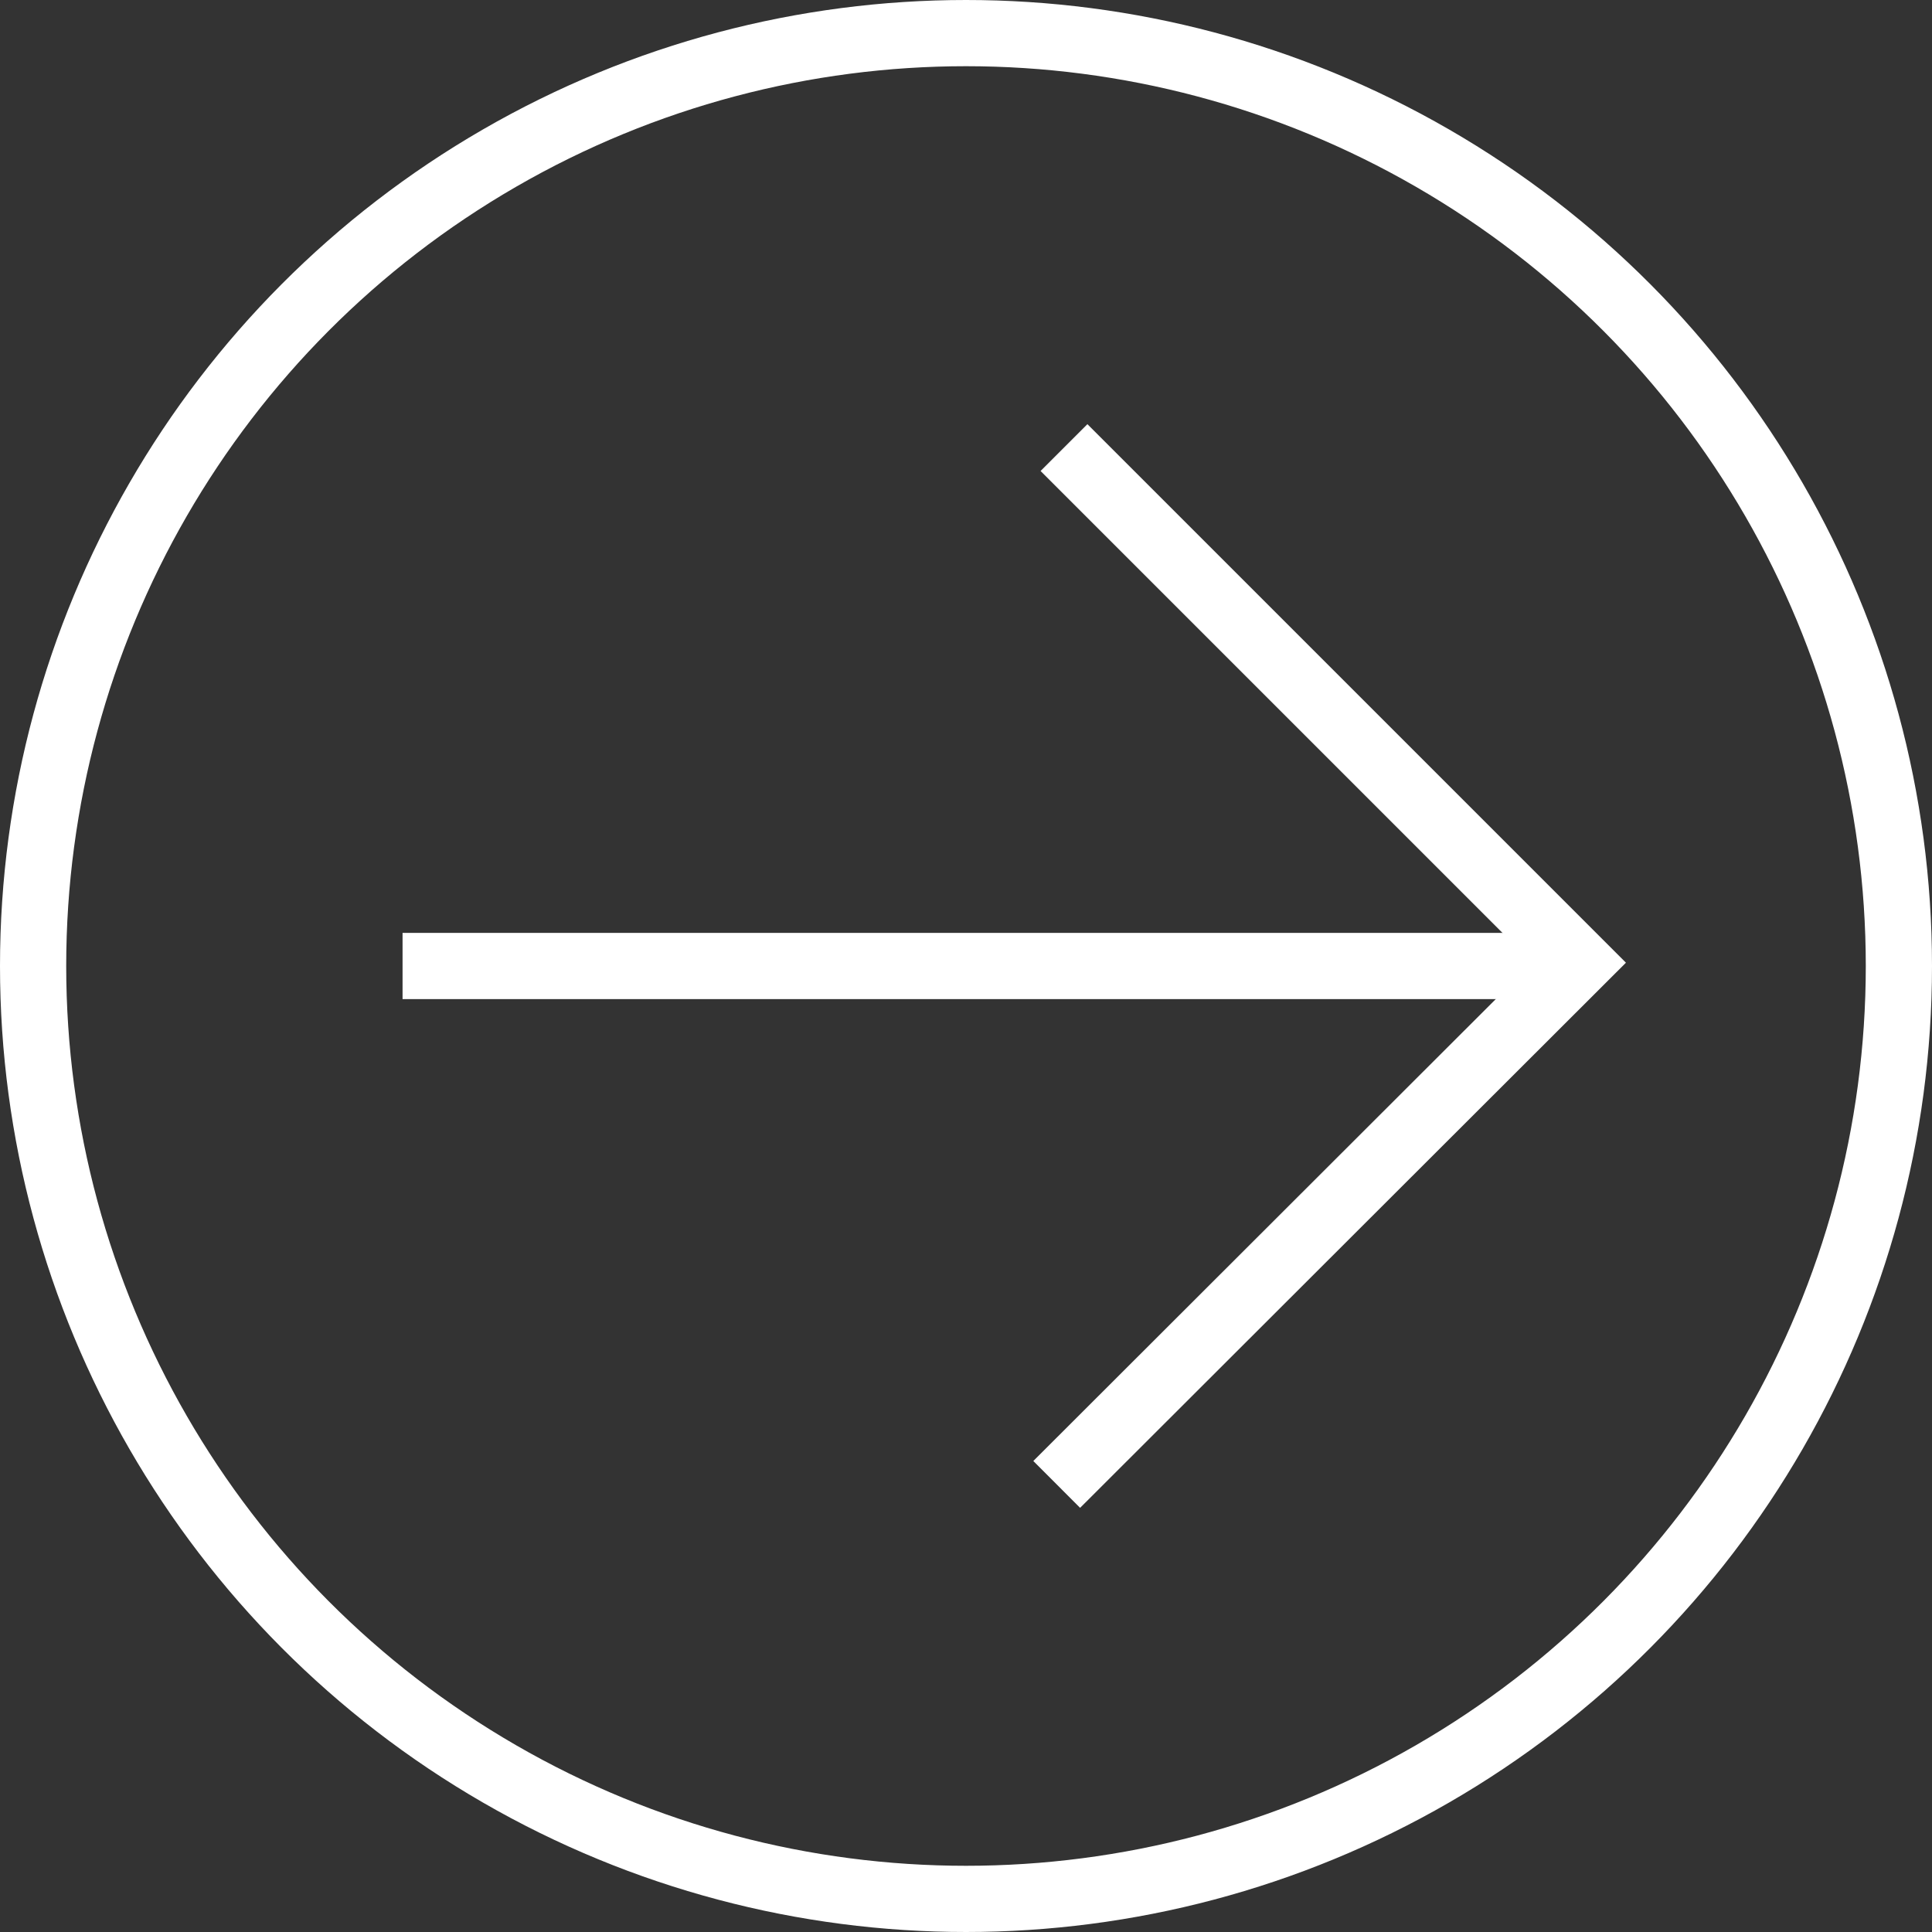
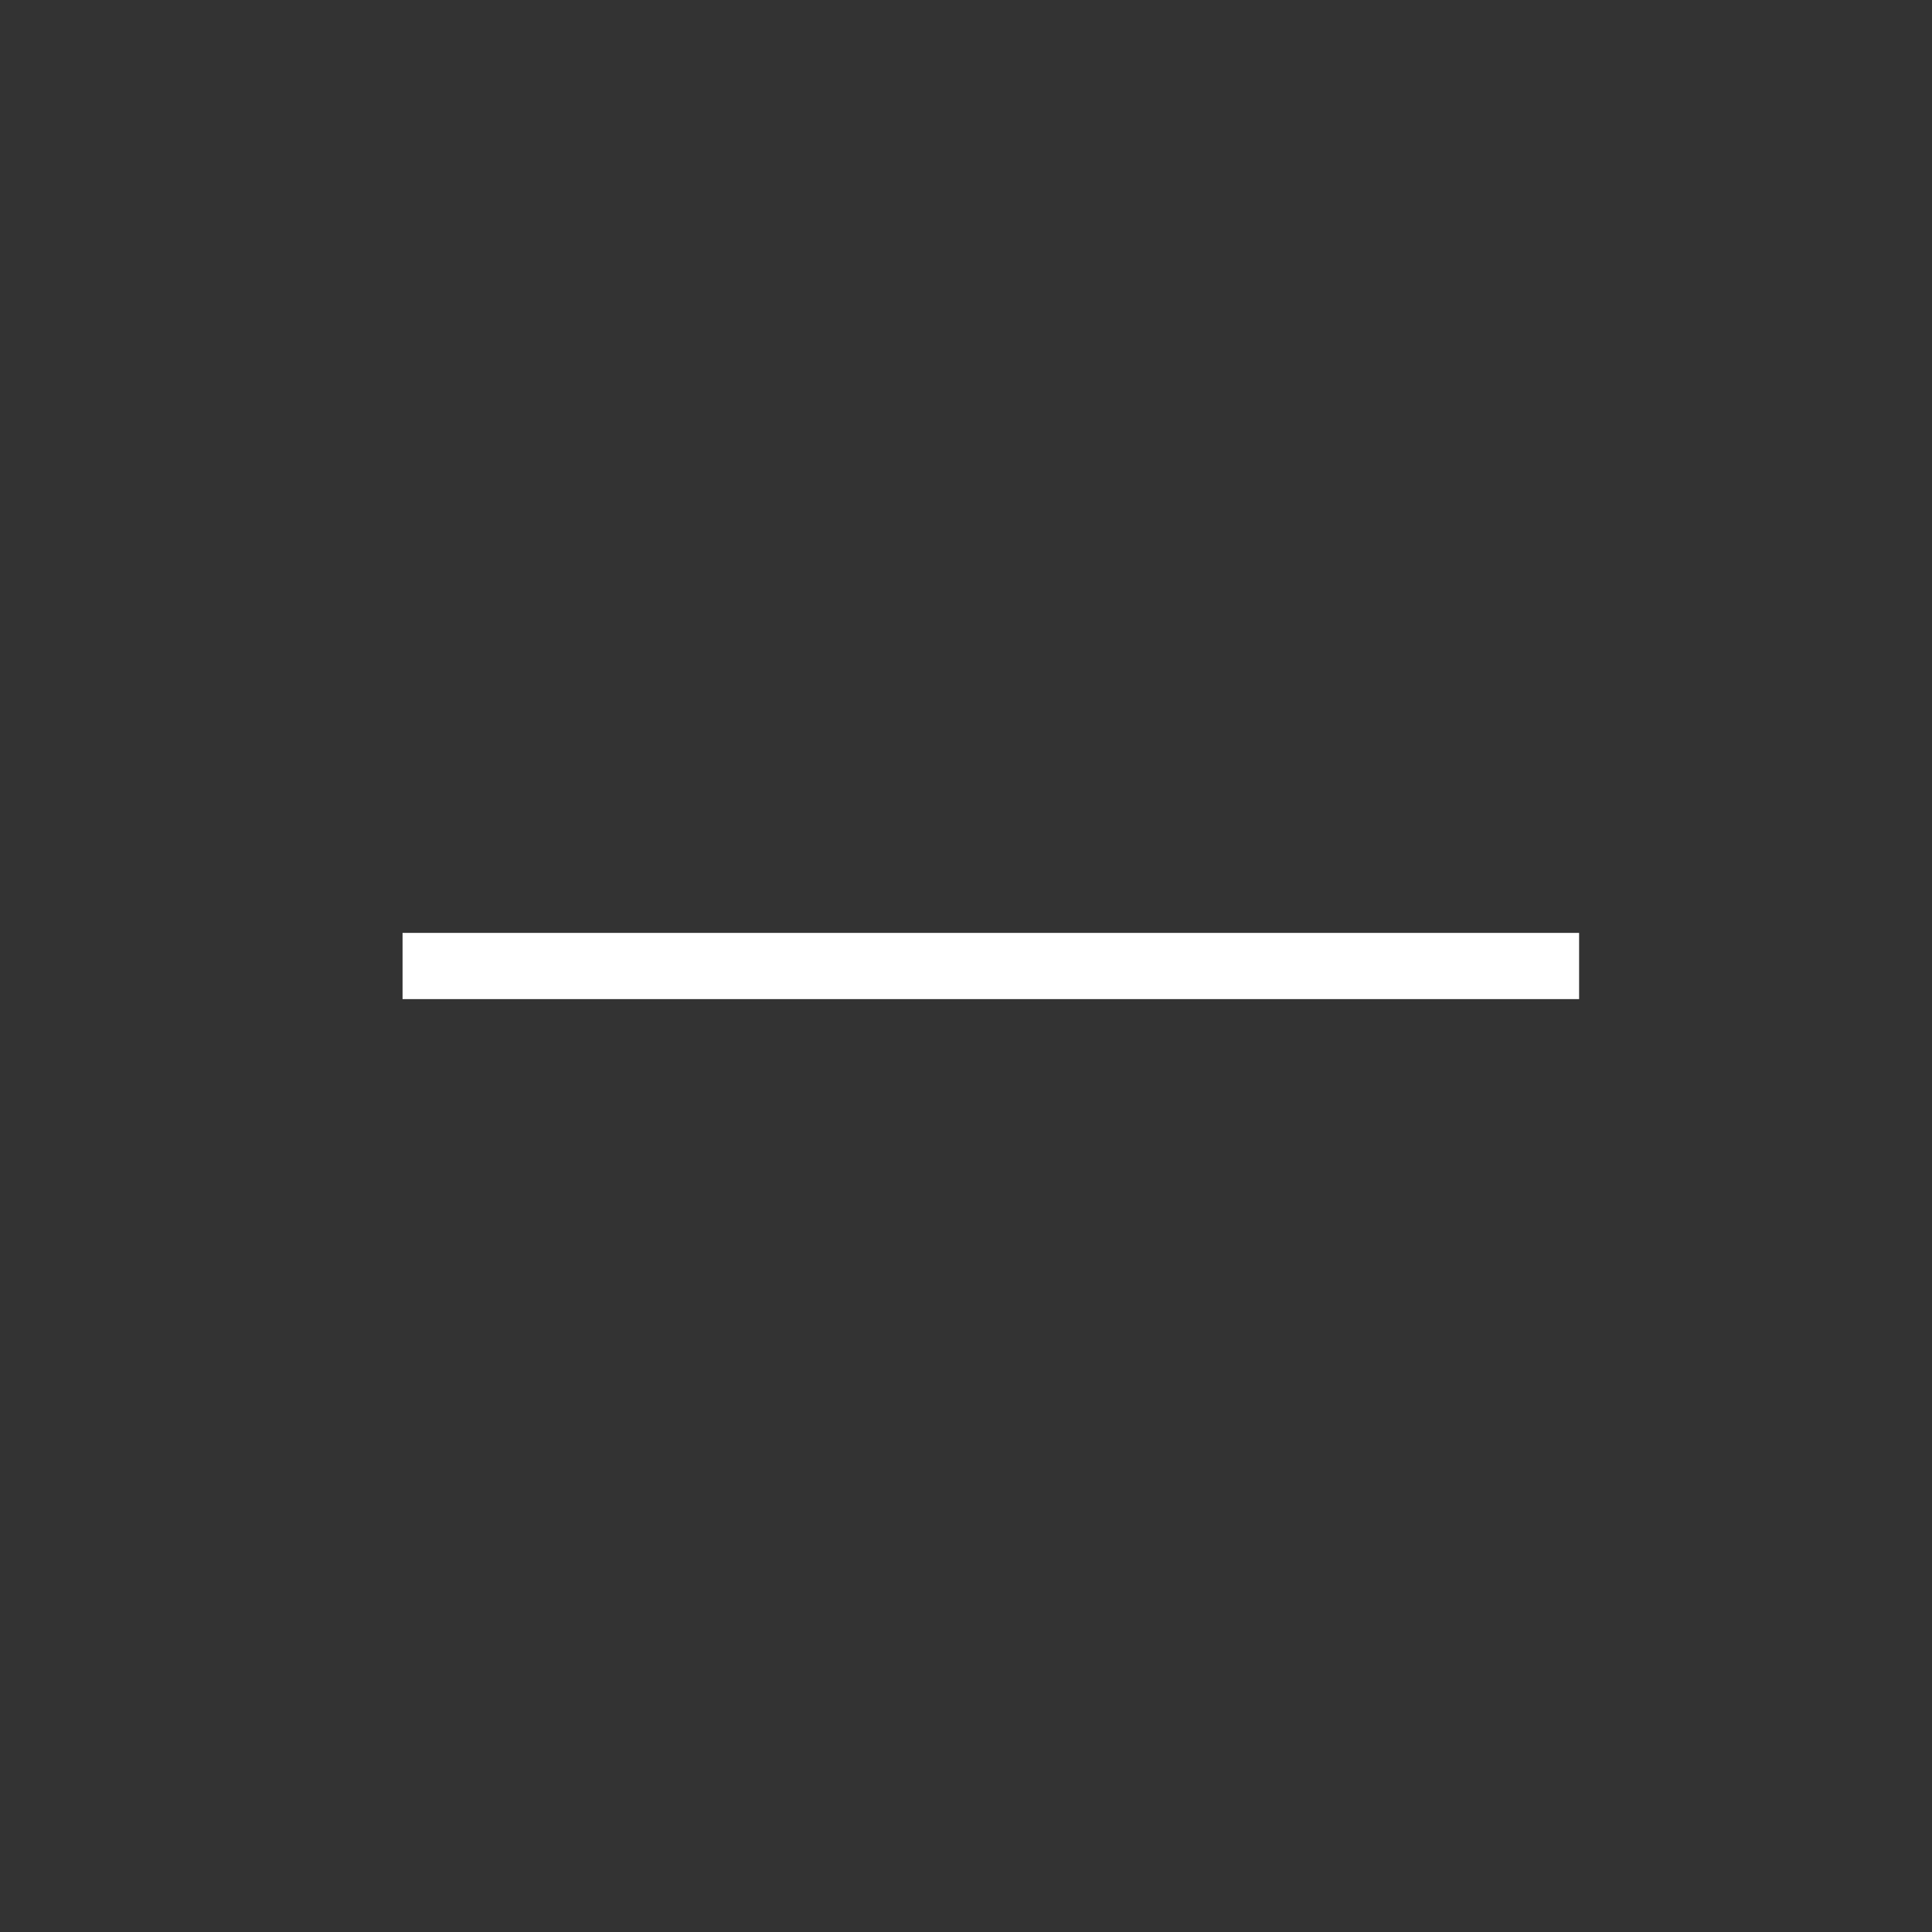
<svg xmlns="http://www.w3.org/2000/svg" id="Layer_2" viewBox="0 0 29.18 29.18">
  <rect x="0" y="0" width="29.18" height="29.18" fill="#333333" stroke="none" />
  <defs>
    <style>.cls-1{fill:none;stroke:#fff;stroke-miterlimit:10;}</style>
  </defs>
  <g id="Layer_1-2">
-     <circle class="cls-1" cx="14.59" cy="14.59" r="14.09" />
    <line class="cls-1" x1="6.08" y1="14.59" x2="23.85" y2="14.59" />
-     <polyline class="cls-1" points="16.07 6.76 23.85 14.54 15.96 22.42" />
  </g>
</svg>